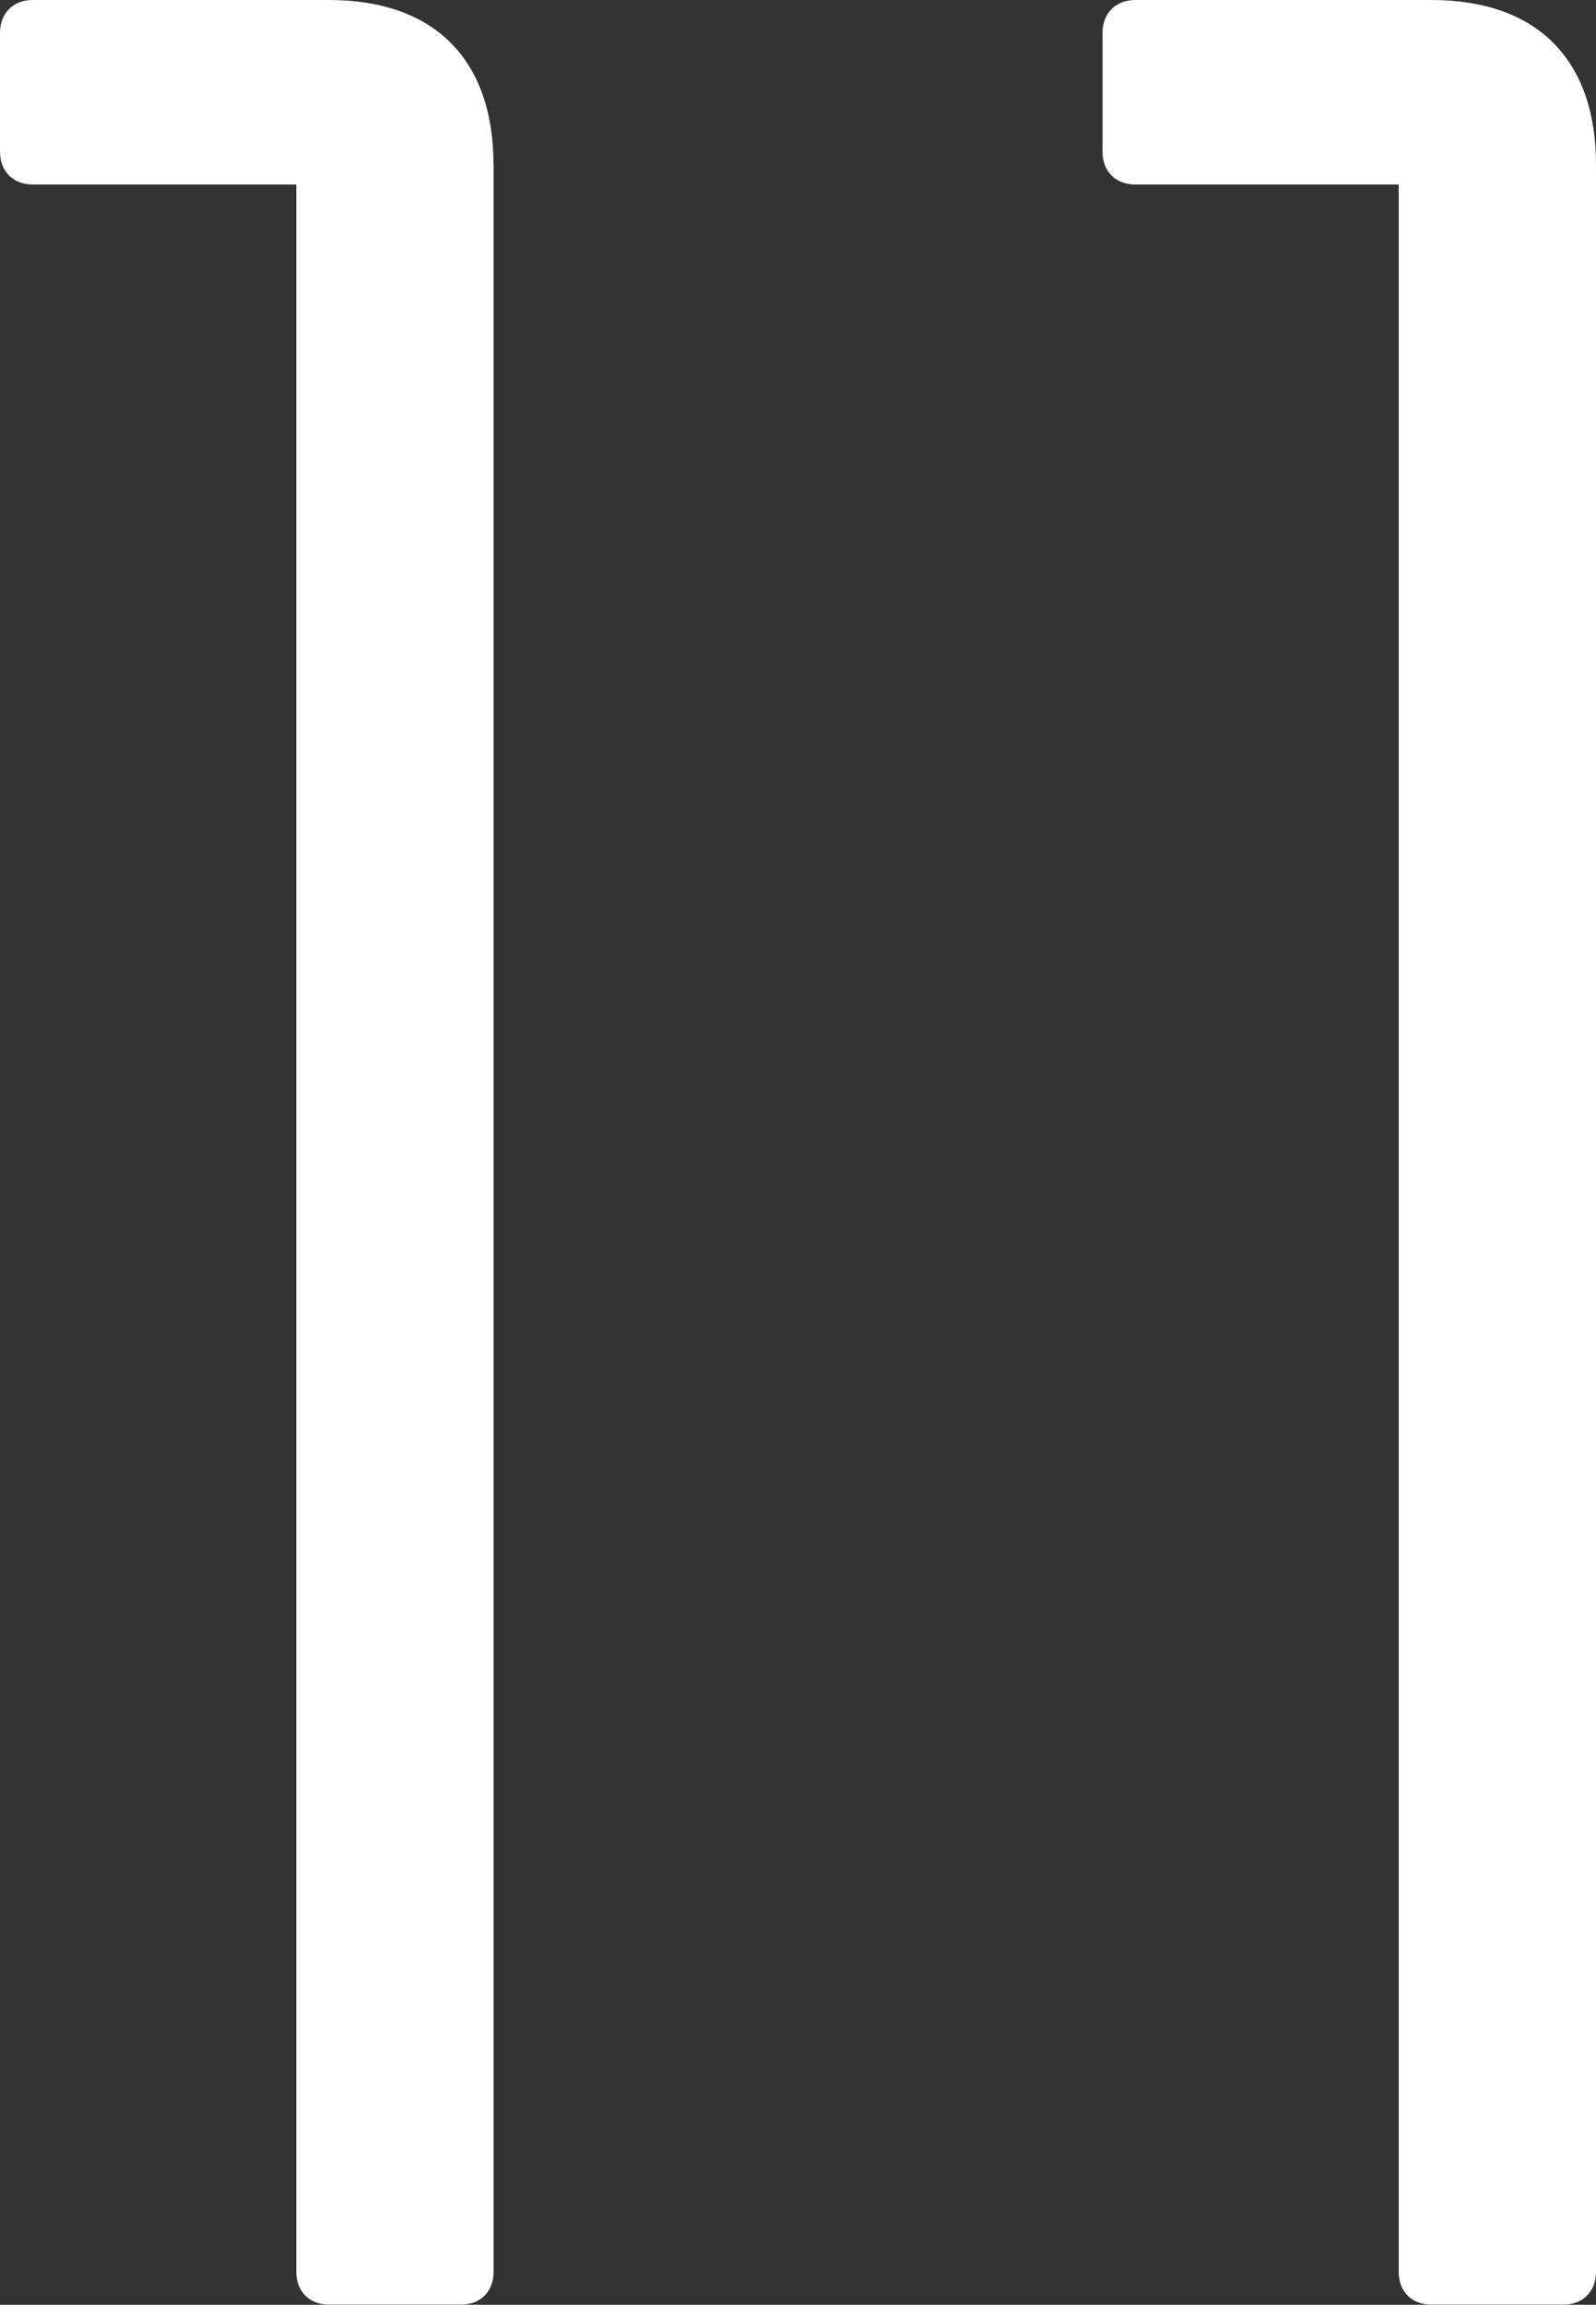
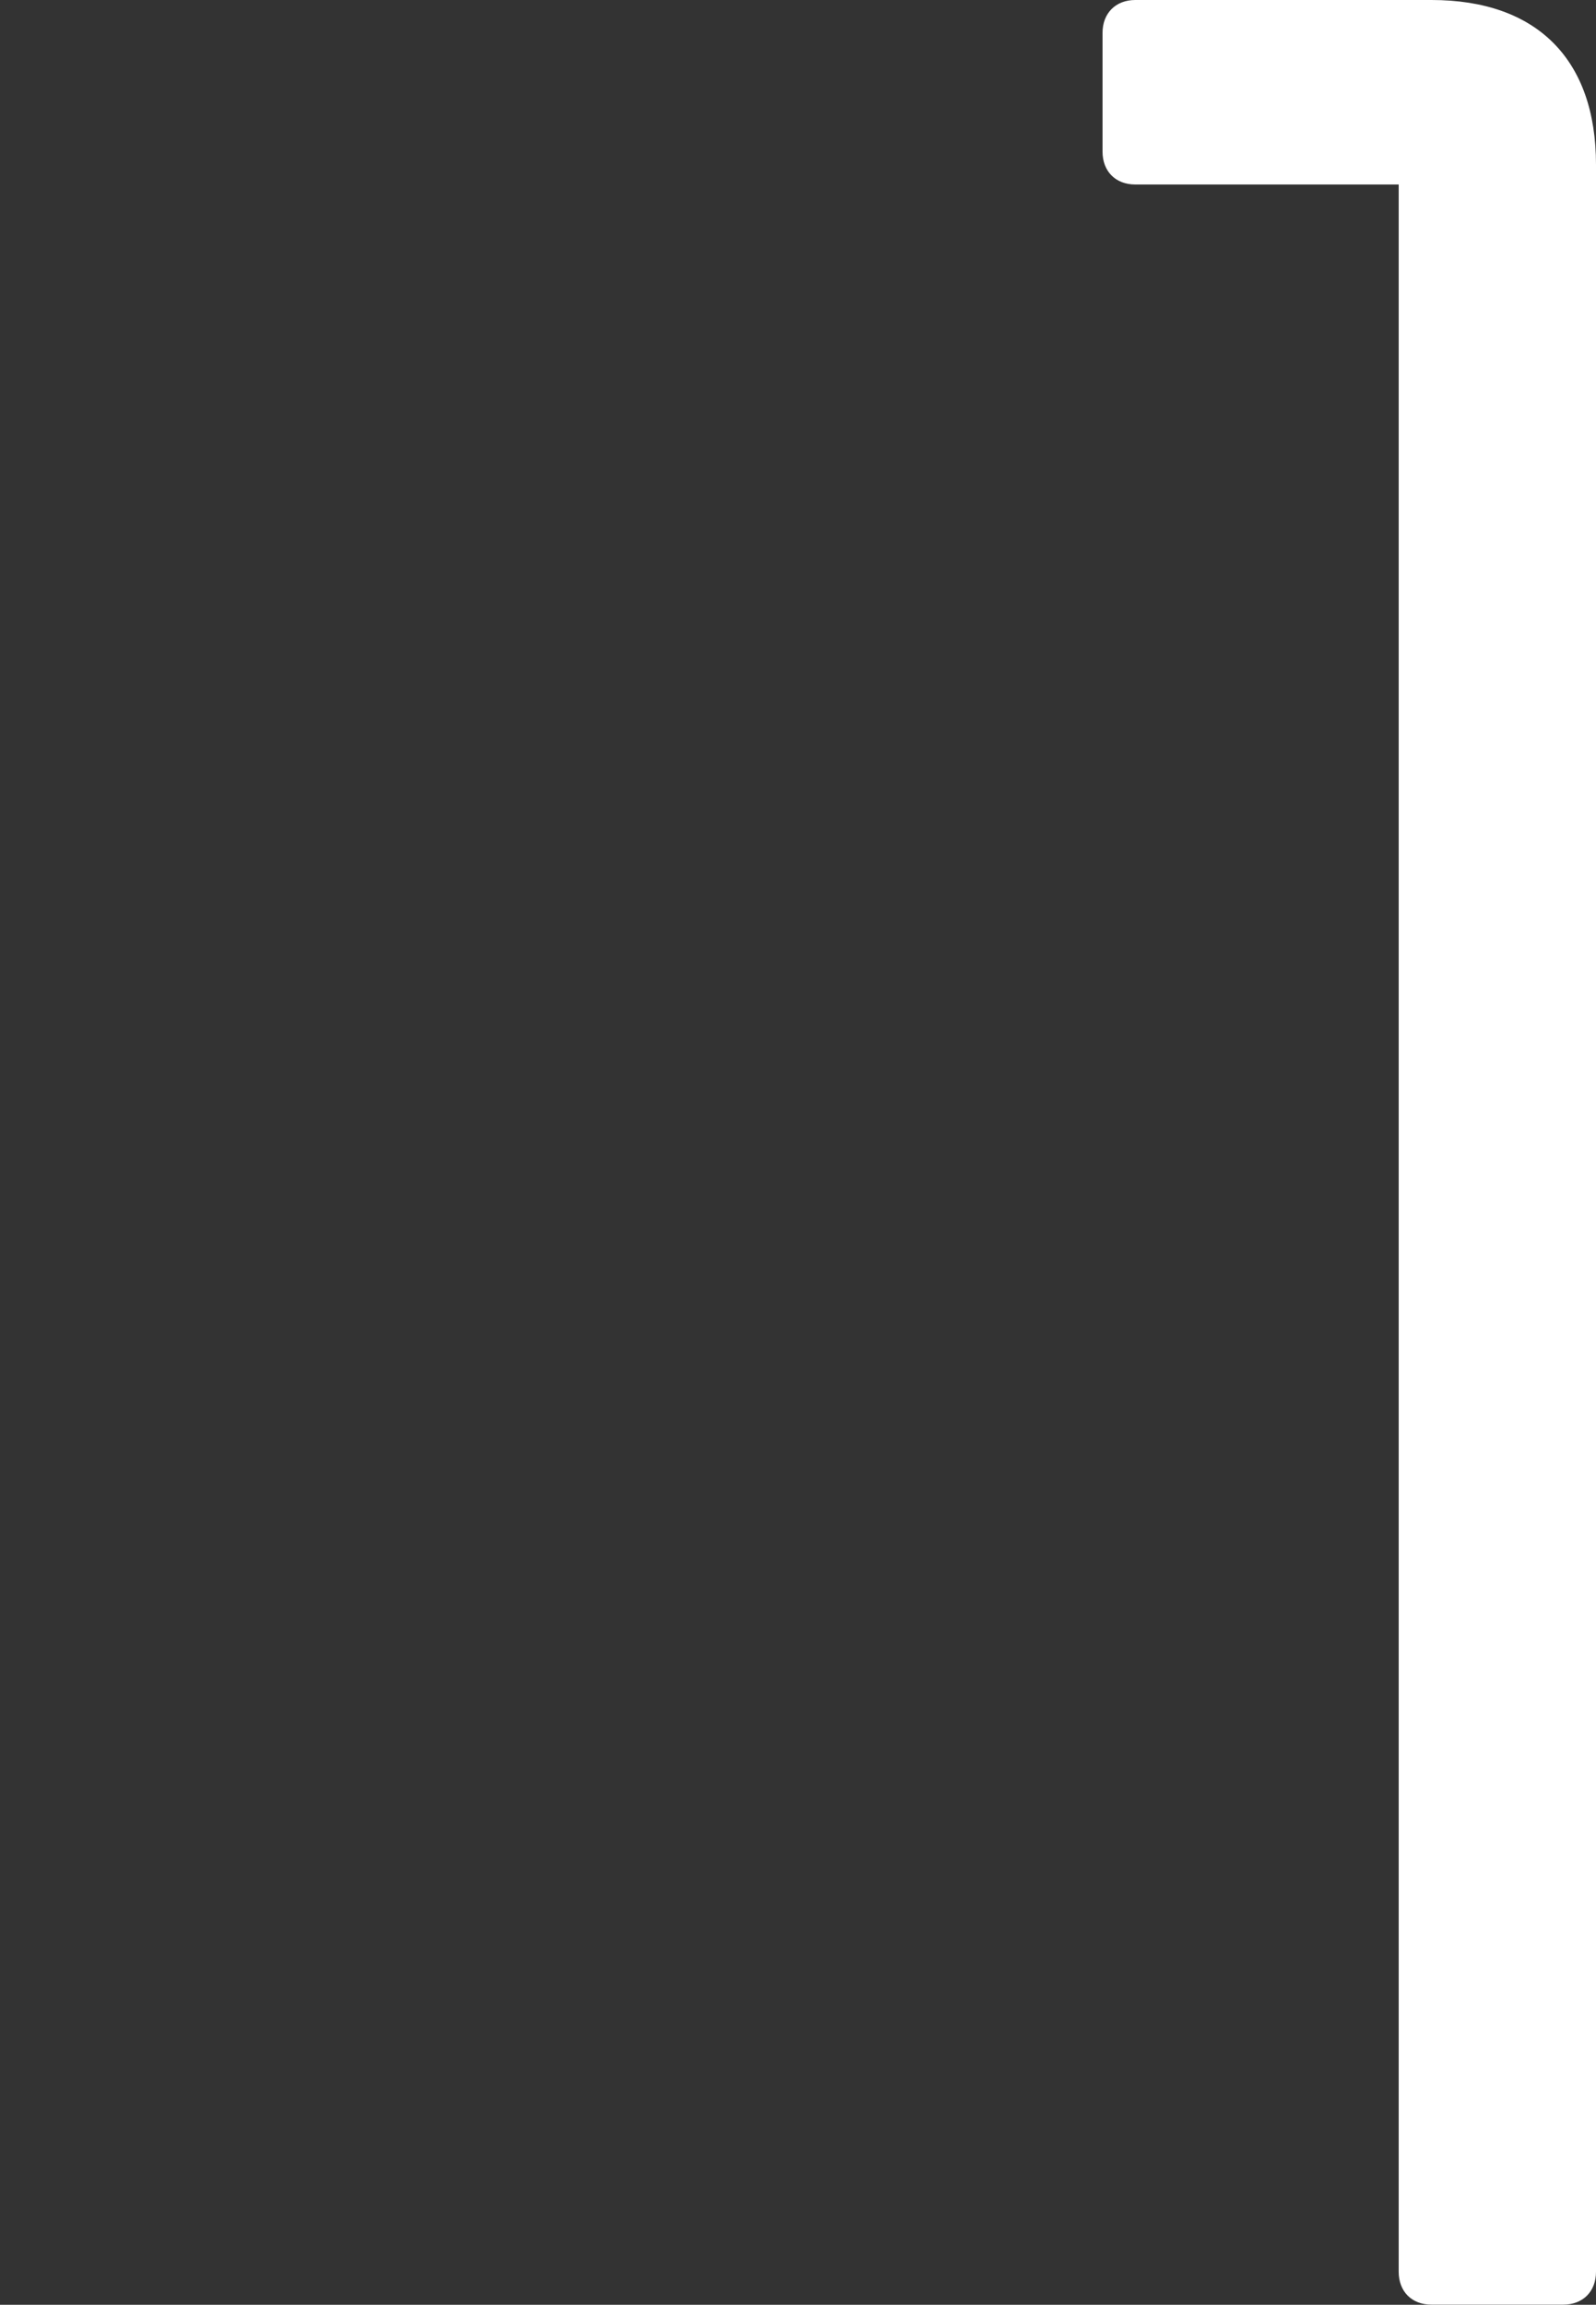
<svg xmlns="http://www.w3.org/2000/svg" id="_レイヤー_2" data-name="レイヤー 2" viewBox="0 0 11.64 16.802">
  <rect x="0" y="0" width="11.64" height="16.802" fill="#333333" stroke="none" />
  <defs>
    <style>
      .cls-1 {
        fill: #fff;
      }
    </style>
  </defs>
  <g id="_アウトライン" data-name="アウトライン">
    <g>
-       <path class="cls-1" d="m3.6,1.2v15.361c0,.145-.096.24-.239.24h-.961c-.144,0-.239-.096-.239-.24V1.345H.239c-.144,0-.239-.096-.239-.24V.24c0-.144.096-.24.239-.24h2.16c.769,0,1.2.433,1.2,1.2Z" />
      <path class="cls-1" d="m11.64,1.2v15.361c0,.145-.096.24-.239.24h-.961c-.144,0-.239-.096-.239-.24V1.345h-1.921c-.144,0-.239-.096-.239-.24V.24c0-.144.096-.24.239-.24h2.16c.769,0,1.2.433,1.2,1.2Z" />
    </g>
  </g>
</svg>